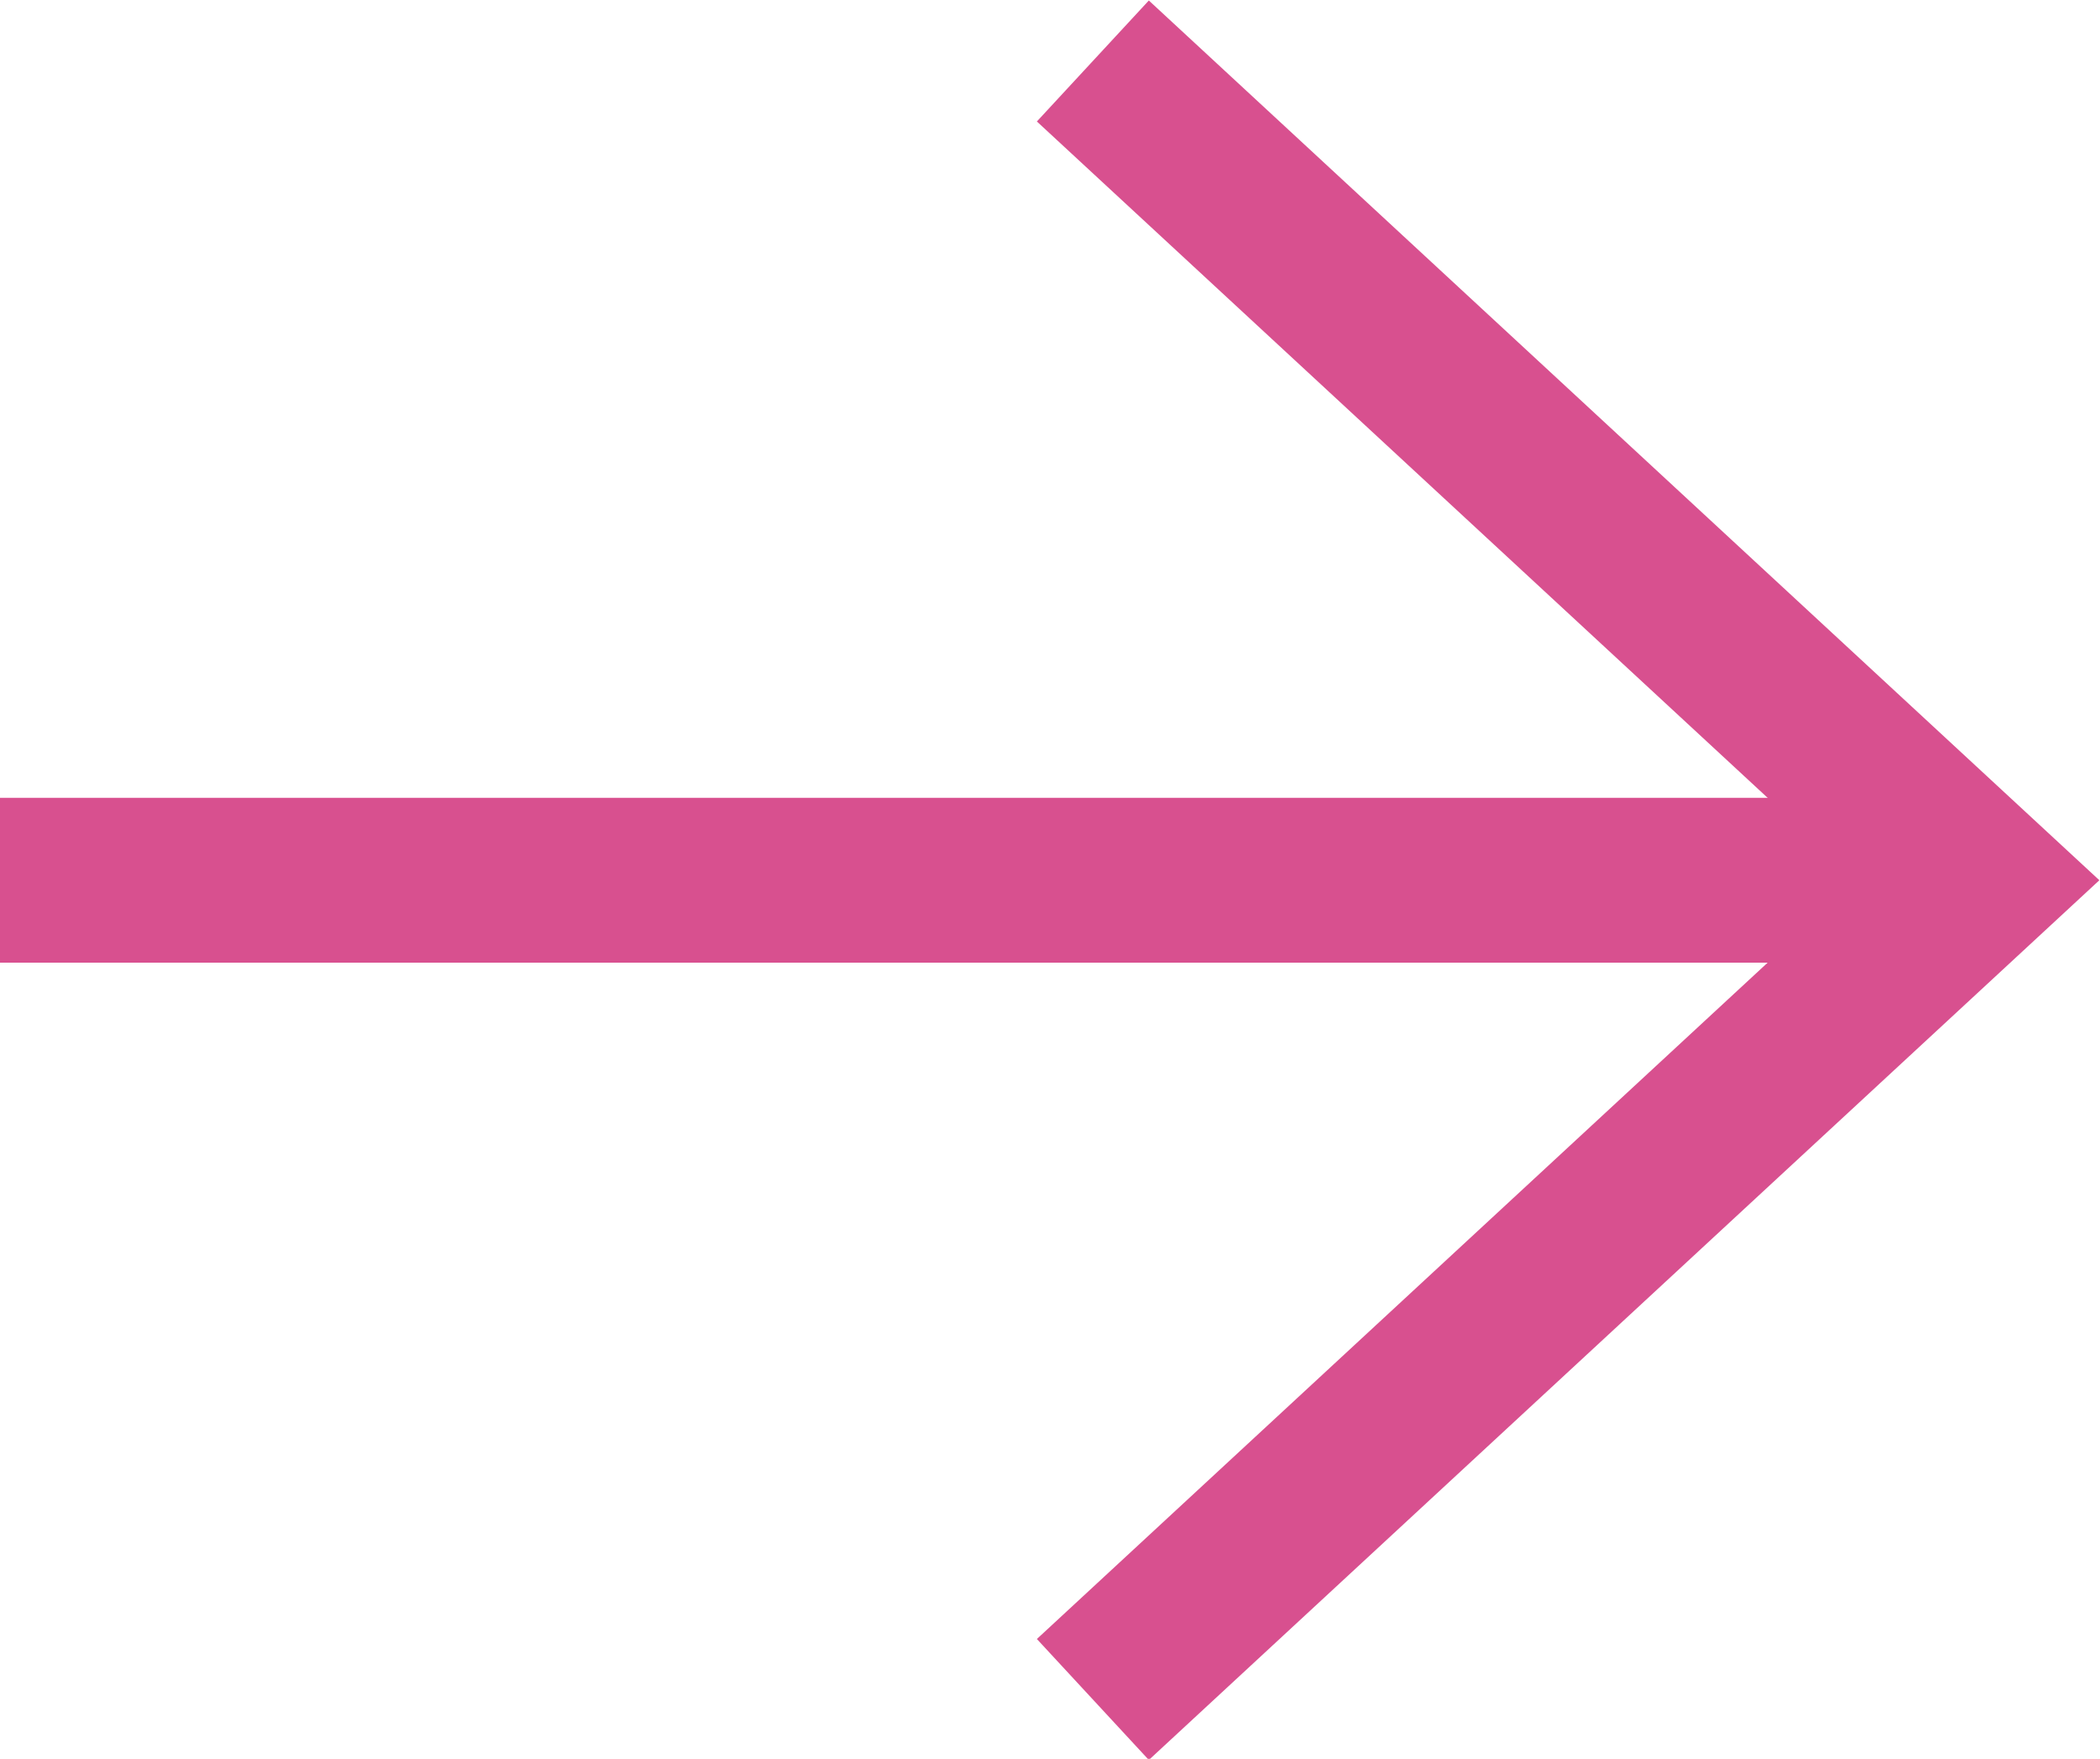
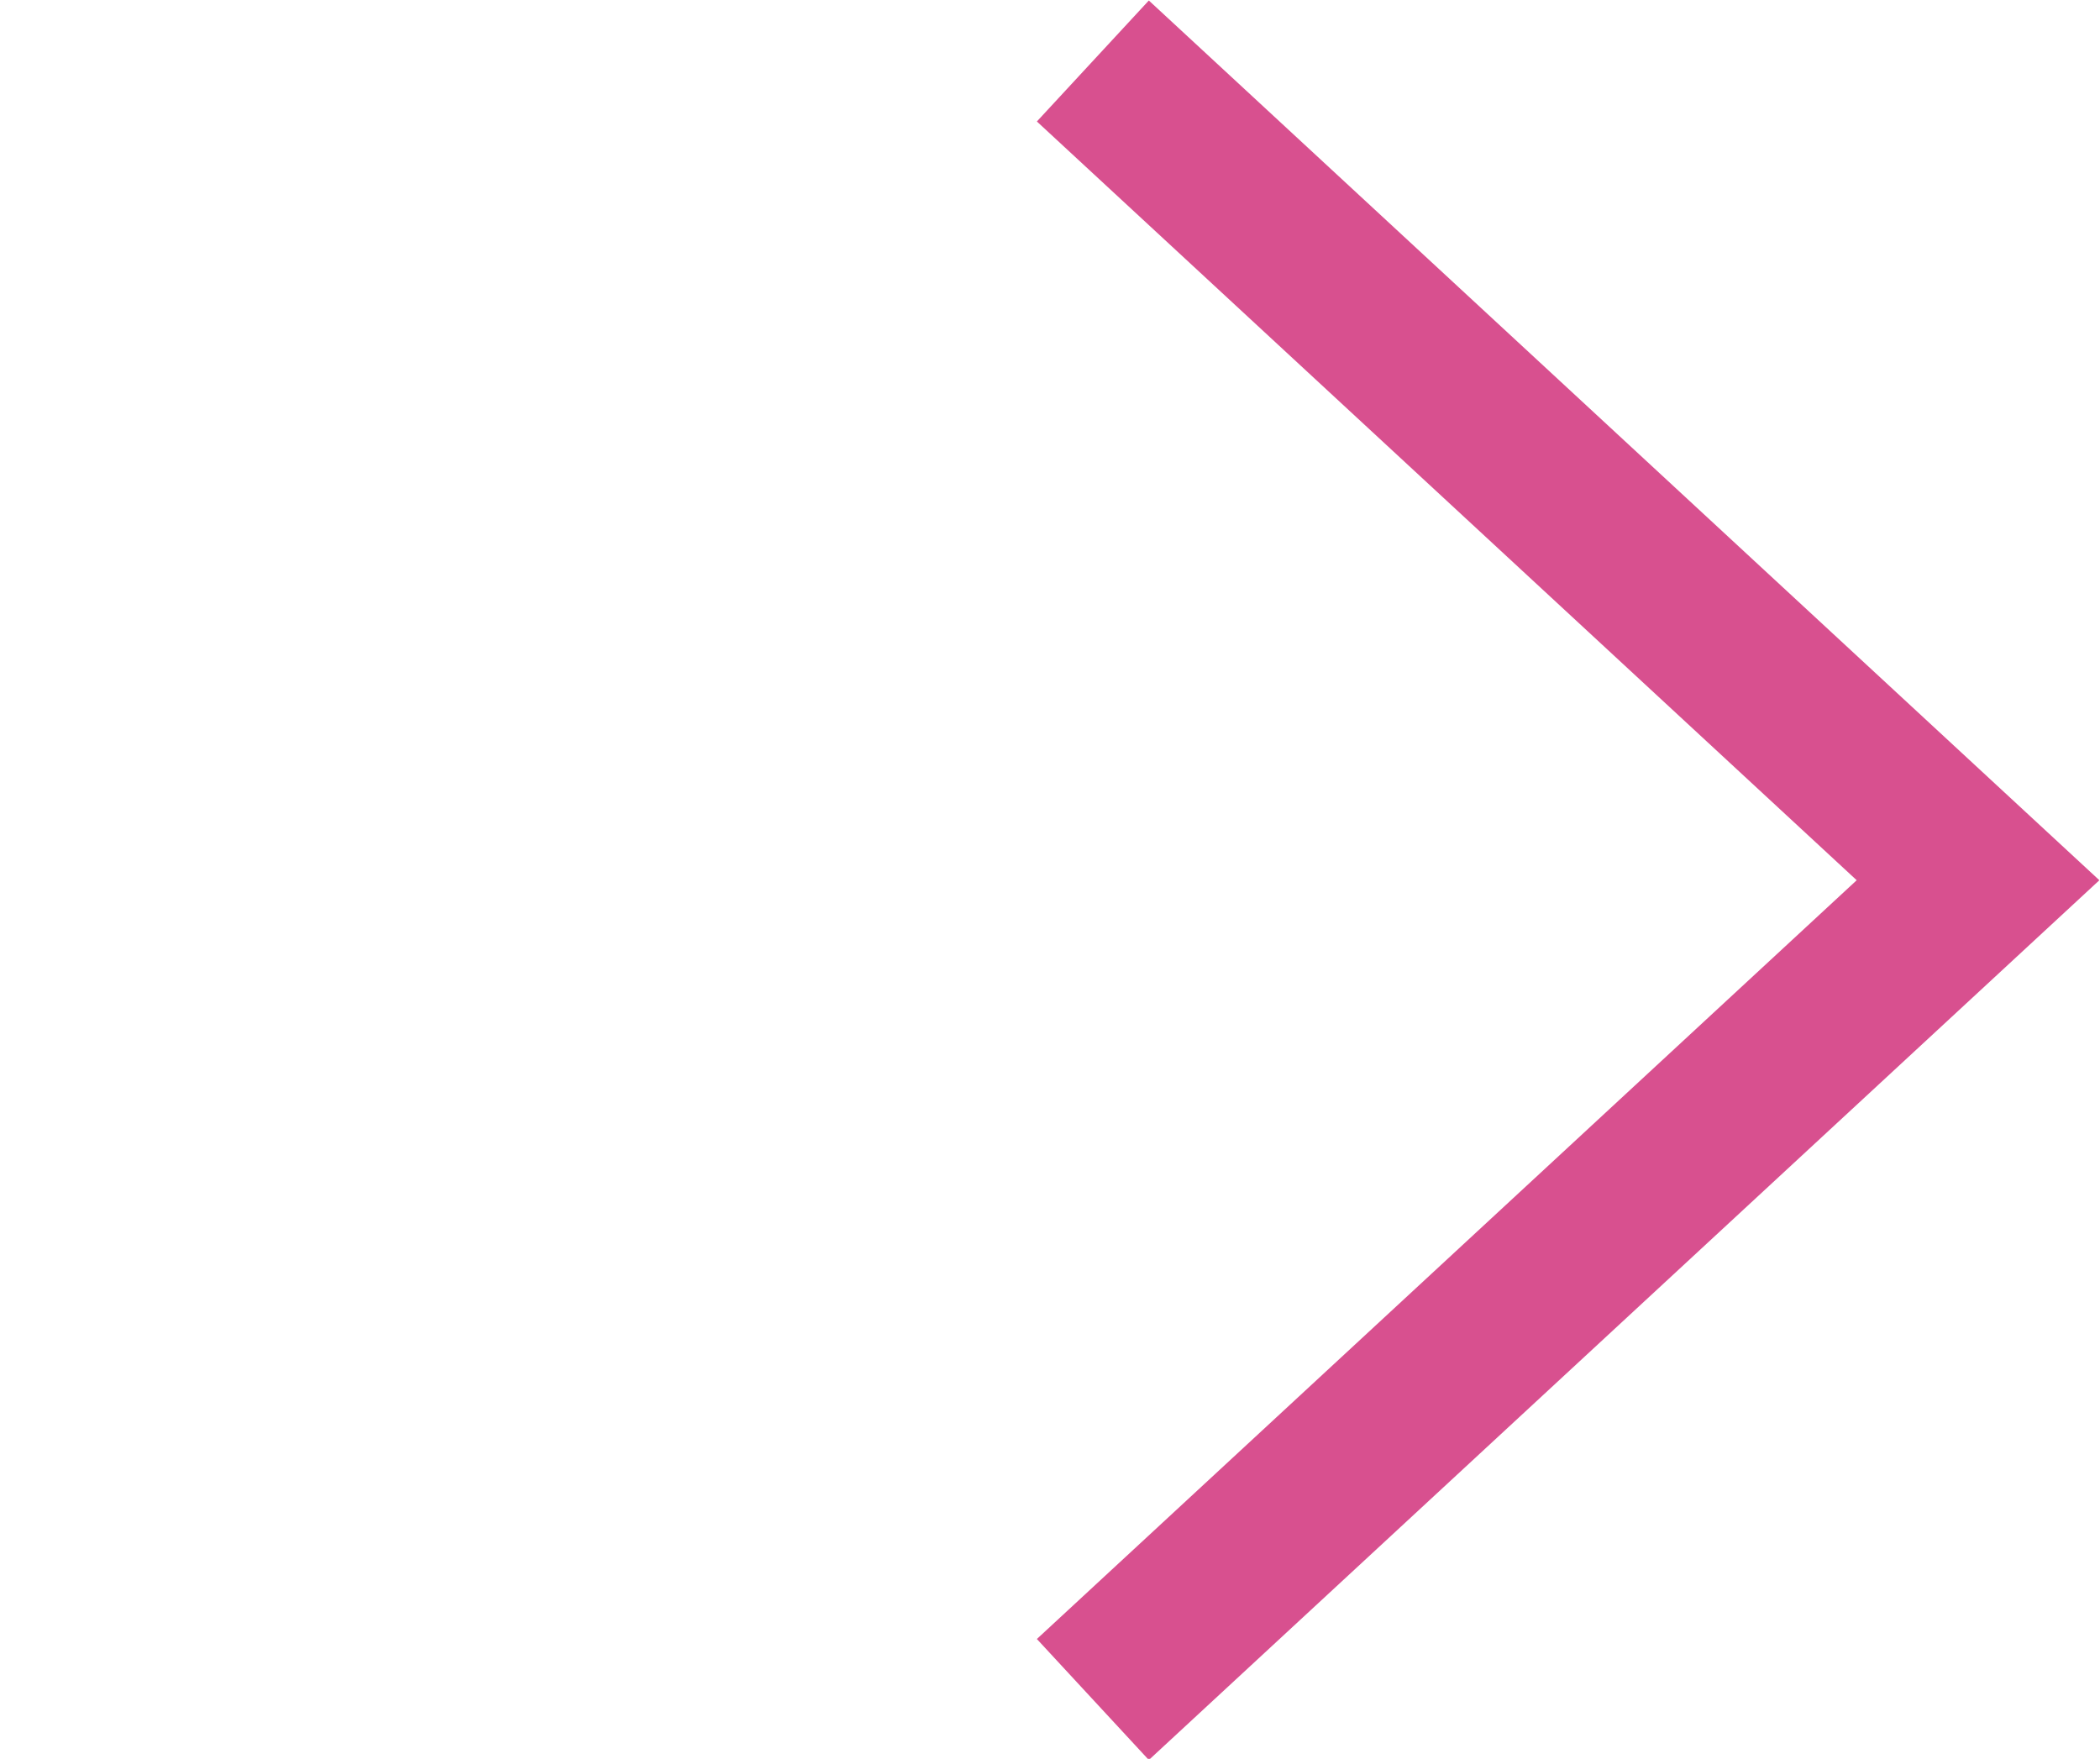
<svg xmlns="http://www.w3.org/2000/svg" id="_レイヤー_2" data-name="レイヤー 2" viewBox="0 0 12.74 10.67">
  <defs>
    <style>
      .cls-1 {
        fill: none;
        stroke: #d8508f;
        stroke-miterlimit: 10;
      }
    </style>
  </defs>
  <g id="_メインパーツ" data-name="メインパーツ">
    <g>
-       <line class="cls-1" y1="5.34" x2="12" y2="5.34" />
      <path class="cls-1" d="M6.63.37l5.37,4.97-5.37,4.97" />
    </g>
  </g>
</svg>